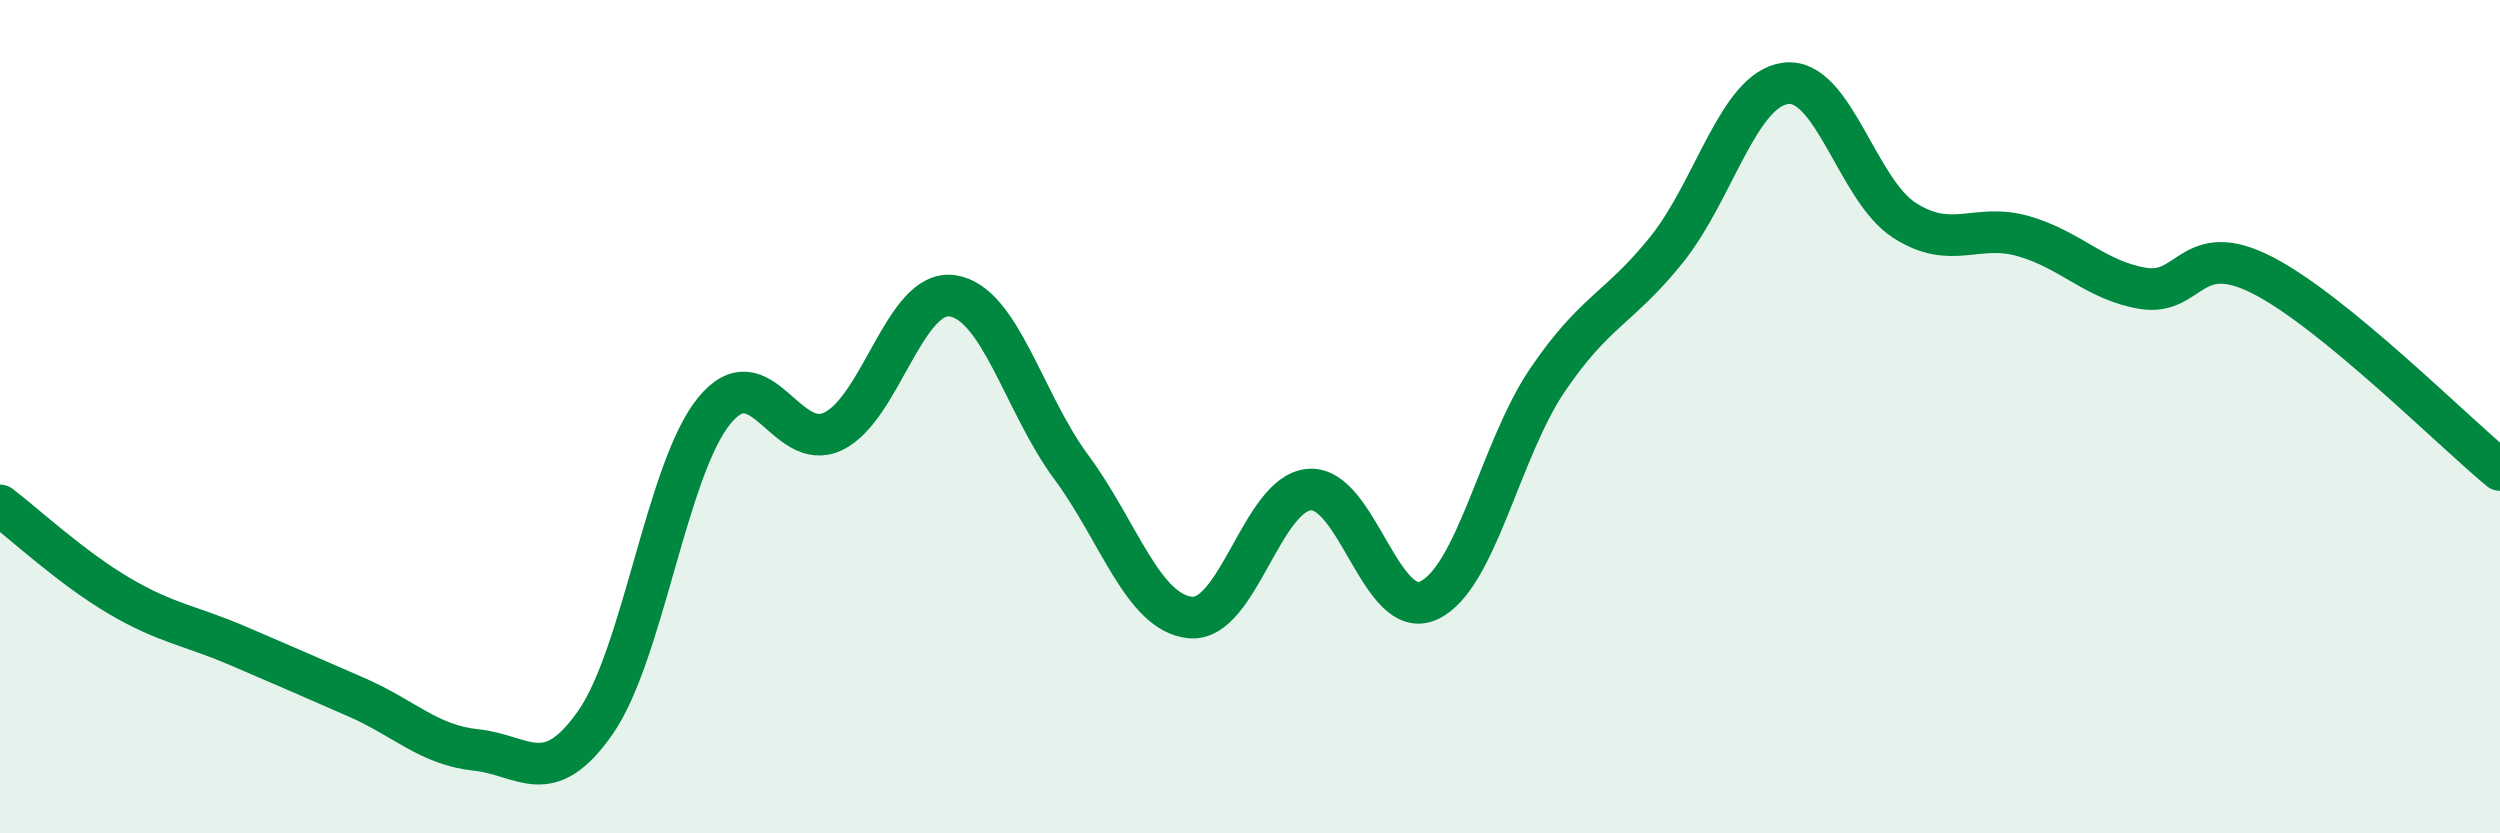
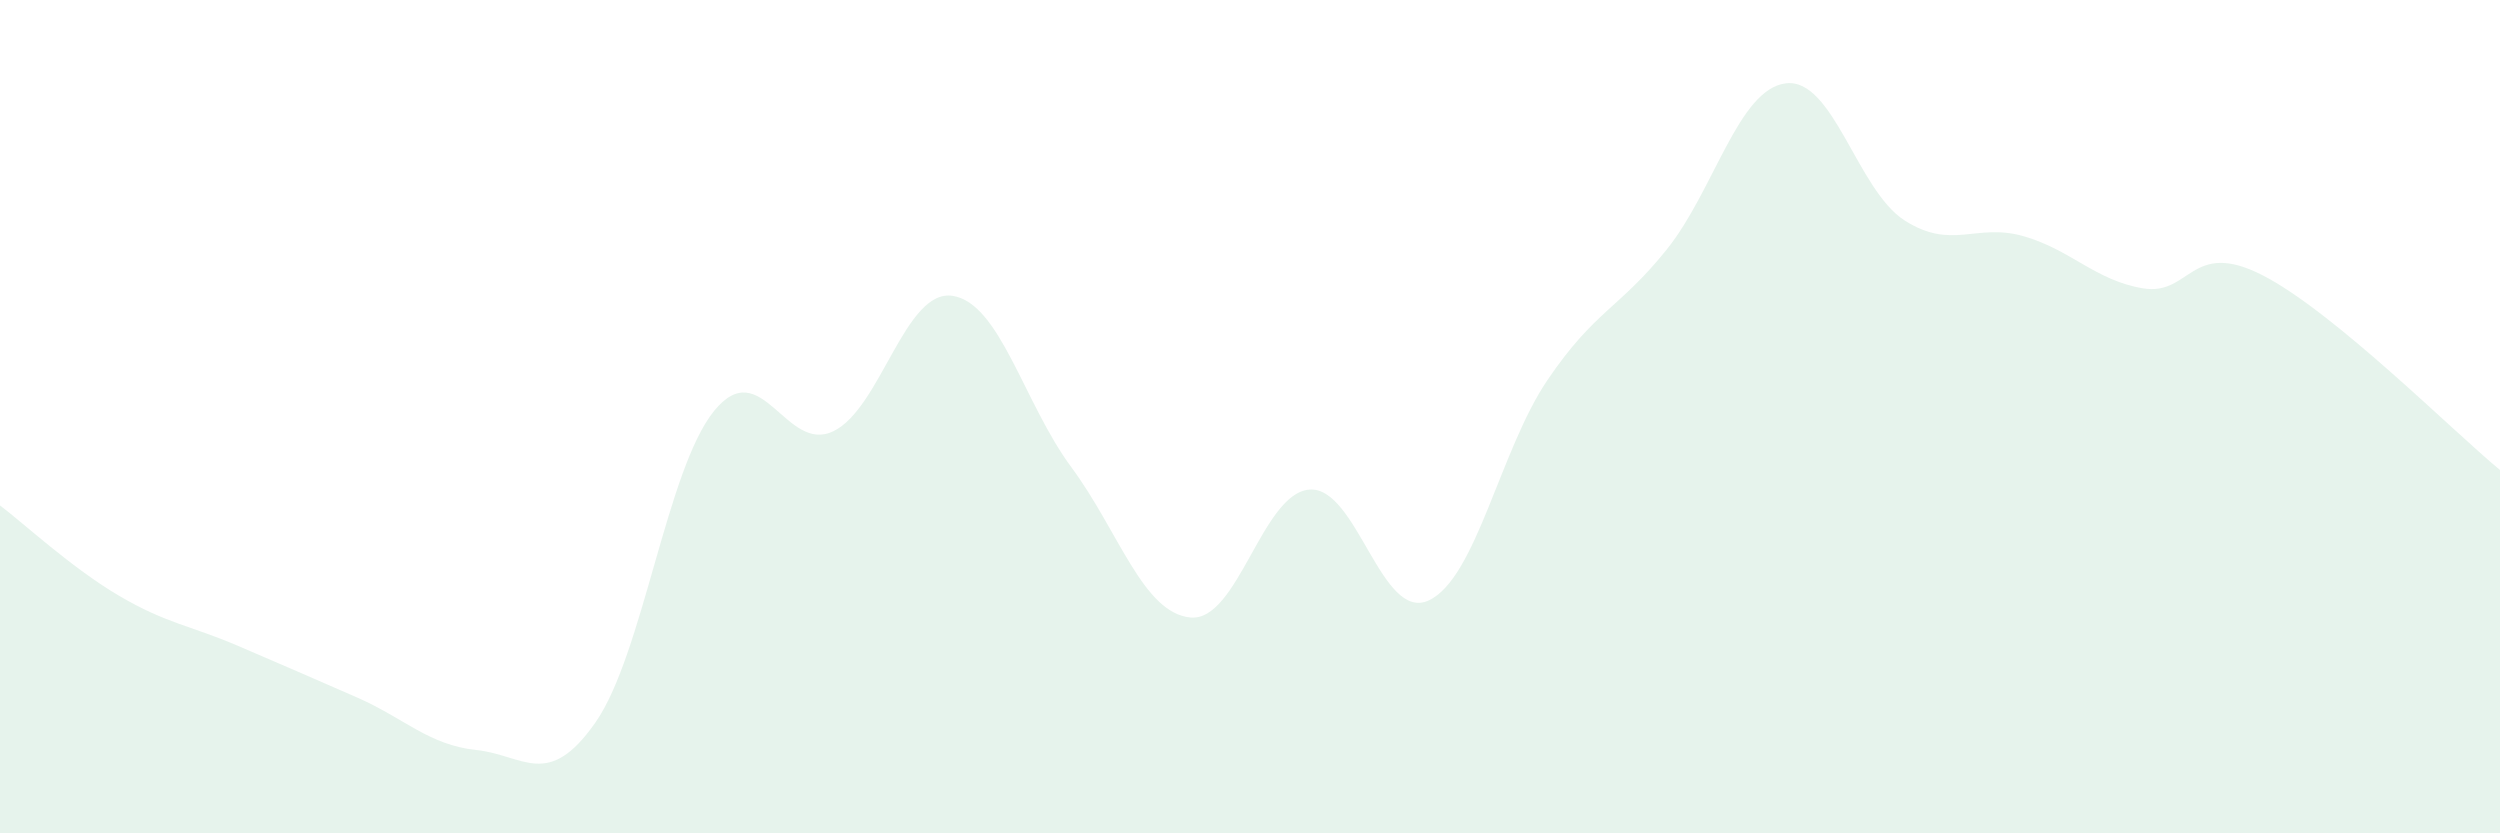
<svg xmlns="http://www.w3.org/2000/svg" width="60" height="20" viewBox="0 0 60 20">
  <path d="M 0,12.13 C 0.57,12.56 1.72,13.63 2.86,14.3 C 4,14.97 4.57,15.01 5.71,15.5 C 6.85,15.99 7.43,16.24 8.57,16.74 C 9.71,17.24 10.29,17.88 11.43,18 C 12.57,18.12 13.15,18.97 14.29,17.34 C 15.43,15.71 16,11.26 17.14,9.86 C 18.28,8.46 18.86,10.9 20,10.35 C 21.14,9.8 21.72,6.93 22.86,7.1 C 24,7.27 24.57,9.67 25.71,11.21 C 26.85,12.75 27.43,14.71 28.57,14.82 C 29.71,14.93 30.29,11.83 31.43,11.75 C 32.57,11.67 33.15,14.94 34.29,14.41 C 35.43,13.88 36,10.8 37.14,9.12 C 38.28,7.44 38.86,7.41 40,5.99 C 41.14,4.57 41.72,2.14 42.86,2 C 44,1.86 44.57,4.56 45.71,5.29 C 46.85,6.02 47.43,5.34 48.57,5.67 C 49.71,6 50.29,6.73 51.43,6.92 C 52.57,7.11 52.58,5.73 54.29,6.6 C 56,7.47 58.86,10.34 60,11.28L60 20L0 20Z" fill="#008740" opacity="0.1" stroke-linecap="round" stroke-linejoin="round" />
-   <path d="M 0,12.13 C 0.57,12.56 1.72,13.63 2.86,14.3 C 4,14.97 4.57,15.01 5.71,15.5 C 6.85,15.99 7.43,16.24 8.57,16.74 C 9.71,17.24 10.29,17.88 11.43,18 C 12.57,18.12 13.15,18.97 14.29,17.34 C 15.43,15.71 16,11.26 17.14,9.86 C 18.28,8.46 18.86,10.9 20,10.35 C 21.14,9.8 21.72,6.93 22.86,7.1 C 24,7.27 24.57,9.67 25.71,11.21 C 26.85,12.75 27.43,14.71 28.57,14.82 C 29.71,14.93 30.29,11.83 31.43,11.75 C 32.57,11.67 33.15,14.94 34.29,14.41 C 35.43,13.88 36,10.8 37.14,9.12 C 38.28,7.44 38.86,7.41 40,5.99 C 41.14,4.57 41.72,2.14 42.86,2 C 44,1.86 44.57,4.56 45.71,5.29 C 46.85,6.02 47.43,5.34 48.57,5.67 C 49.71,6 50.29,6.73 51.43,6.92 C 52.57,7.11 52.58,5.73 54.29,6.6 C 56,7.47 58.86,10.34 60,11.28" stroke="#008740" stroke-width="1" fill="none" stroke-linecap="round" stroke-linejoin="round" />
</svg>